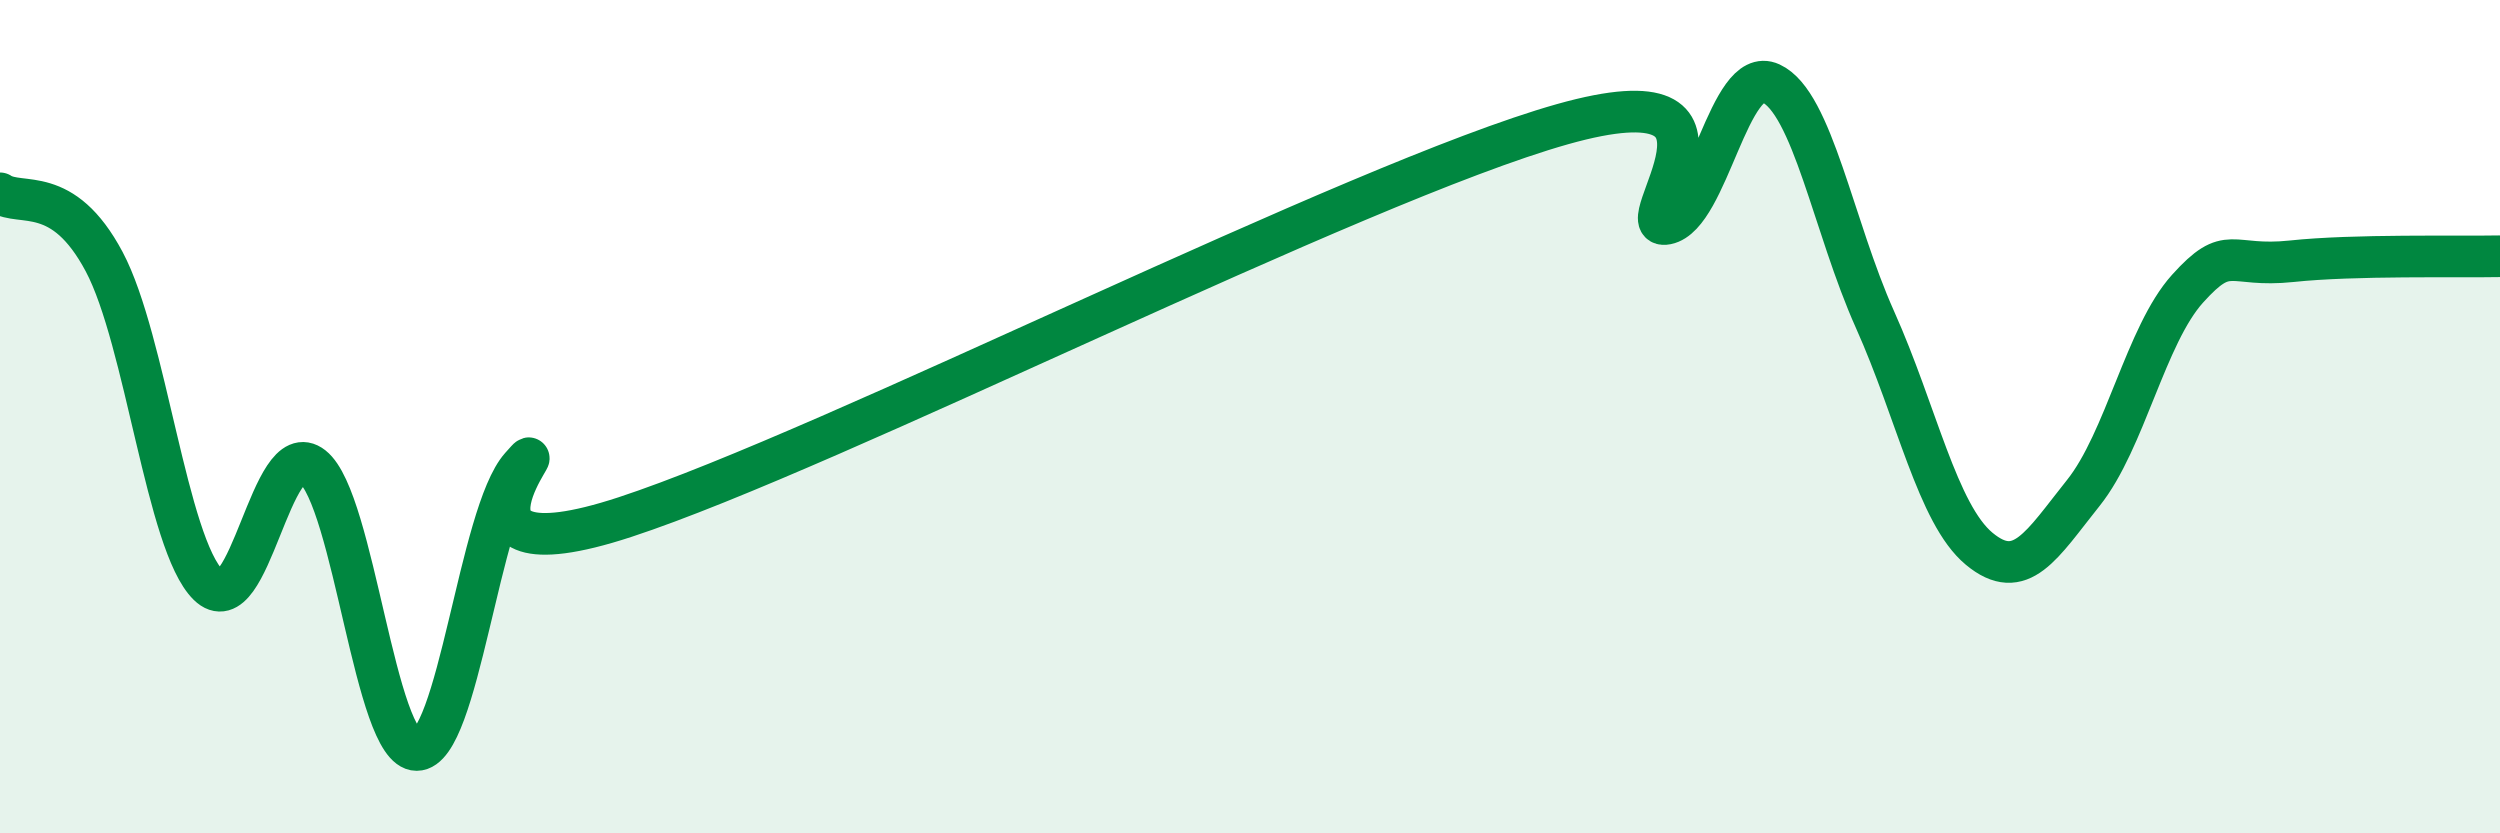
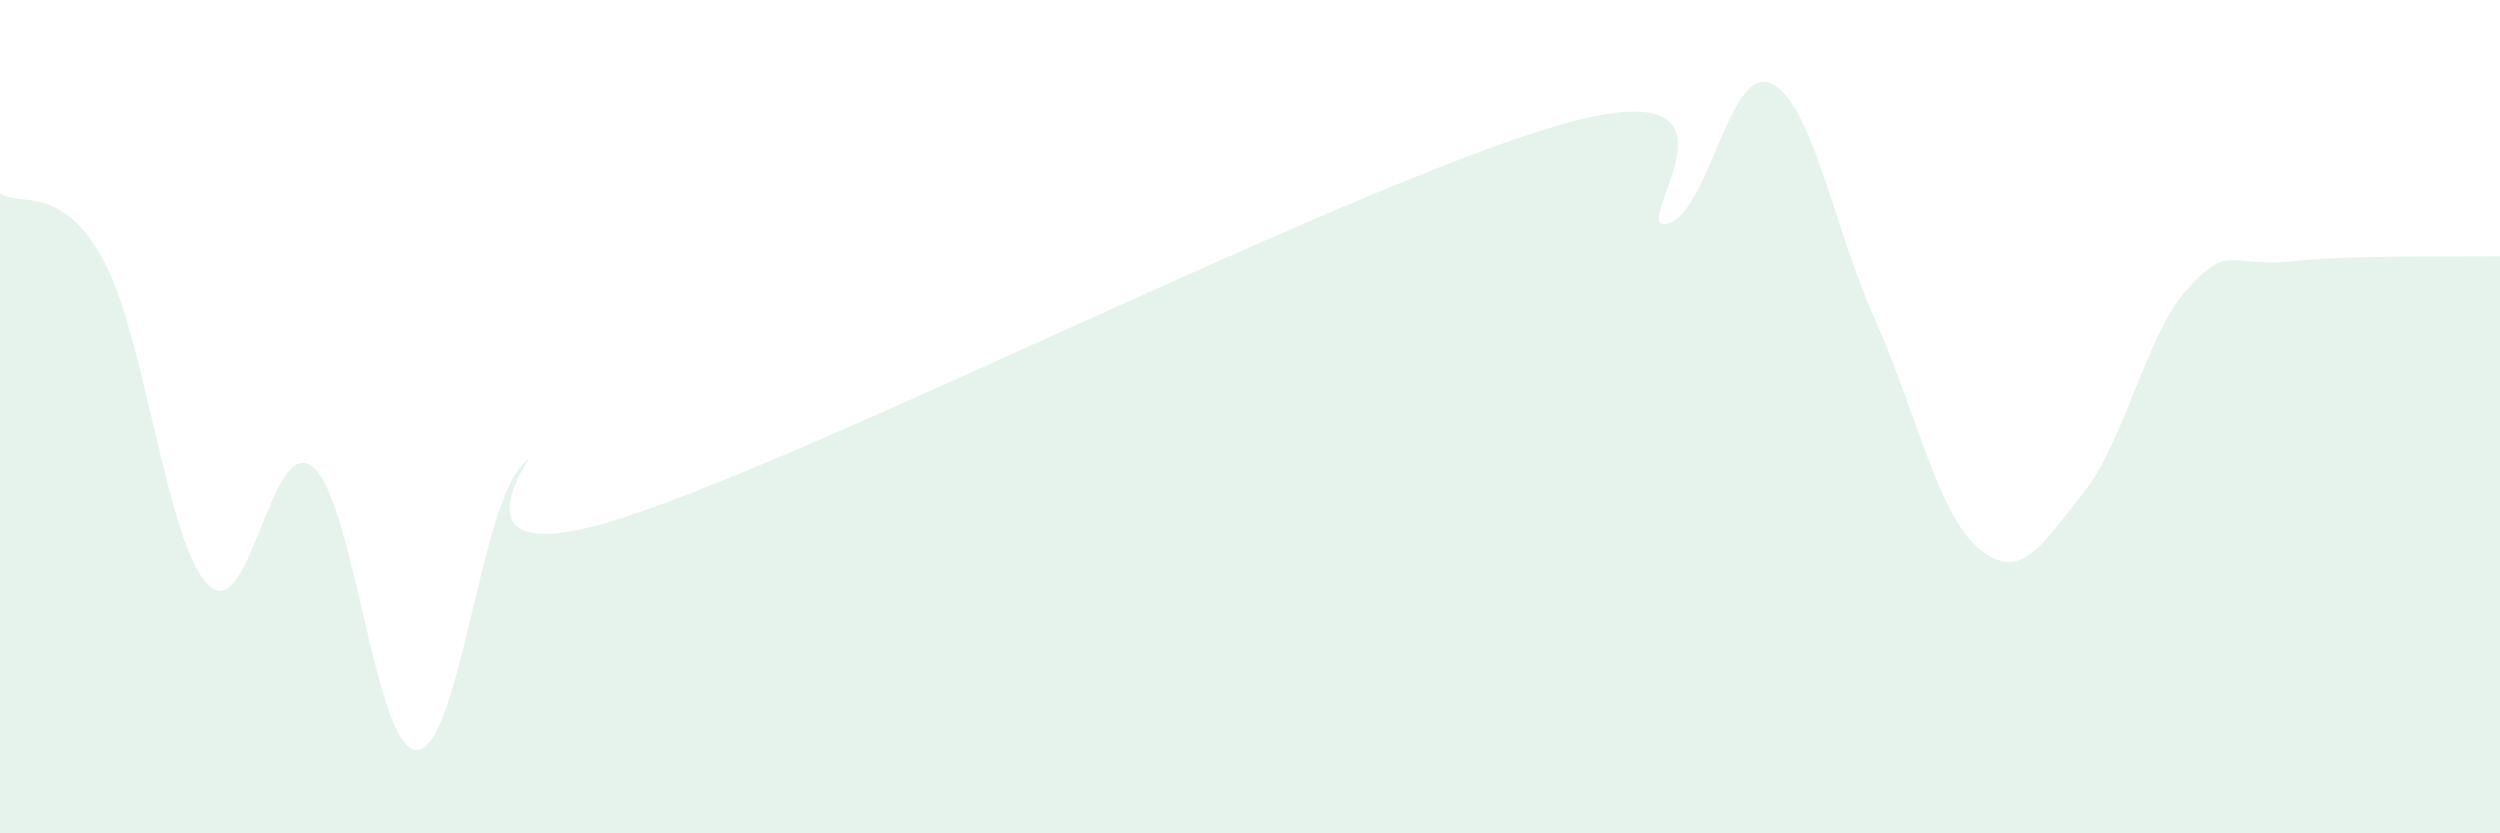
<svg xmlns="http://www.w3.org/2000/svg" width="60" height="20" viewBox="0 0 60 20">
  <path d="M 0,4.64 C 0.5,4.97 1.5,4.4 2.5,6.28 C 3.5,8.16 4,13.06 5,14.04 C 6,15.02 6.5,10.41 7.5,11.2 C 8.5,11.99 9,18 10,18 C 11,18 11.5,12.32 12.5,11.2 C 13.5,10.08 10,14.05 15,12.41 C 20,10.77 32.5,4.39 37.5,2.98 C 42.5,1.57 39,5.57 40,5.37 C 41,5.17 41.5,1.54 42.5,2 C 43.5,2.46 44,5.44 45,7.67 C 46,9.9 46.5,12.34 47.5,13.17 C 48.5,14 49,13.08 50,11.83 C 51,10.58 51.5,8.04 52.5,6.93 C 53.5,5.82 53.5,6.43 55,6.27 C 56.5,6.11 59,6.17 60,6.15L60 20L0 20Z" fill="#008740" opacity="0.1" stroke-linecap="round" stroke-linejoin="round" />
-   <path d="M 0,4.64 C 0.5,4.97 1.5,4.4 2.5,6.28 C 3.5,8.16 4,13.06 5,14.04 C 6,15.02 6.5,10.41 7.5,11.2 C 8.5,11.99 9,18 10,18 C 11,18 11.5,12.32 12.5,11.2 C 13.5,10.08 10,14.05 15,12.41 C 20,10.77 32.5,4.39 37.5,2.98 C 42.5,1.57 39,5.57 40,5.37 C 41,5.17 41.5,1.54 42.5,2 C 43.5,2.46 44,5.44 45,7.67 C 46,9.9 46.5,12.34 47.5,13.17 C 48.5,14 49,13.08 50,11.83 C 51,10.58 51.5,8.04 52.5,6.93 C 53.5,5.82 53.5,6.43 55,6.27 C 56.5,6.11 59,6.17 60,6.15" stroke="#008740" stroke-width="1" fill="none" stroke-linecap="round" stroke-linejoin="round" />
</svg>